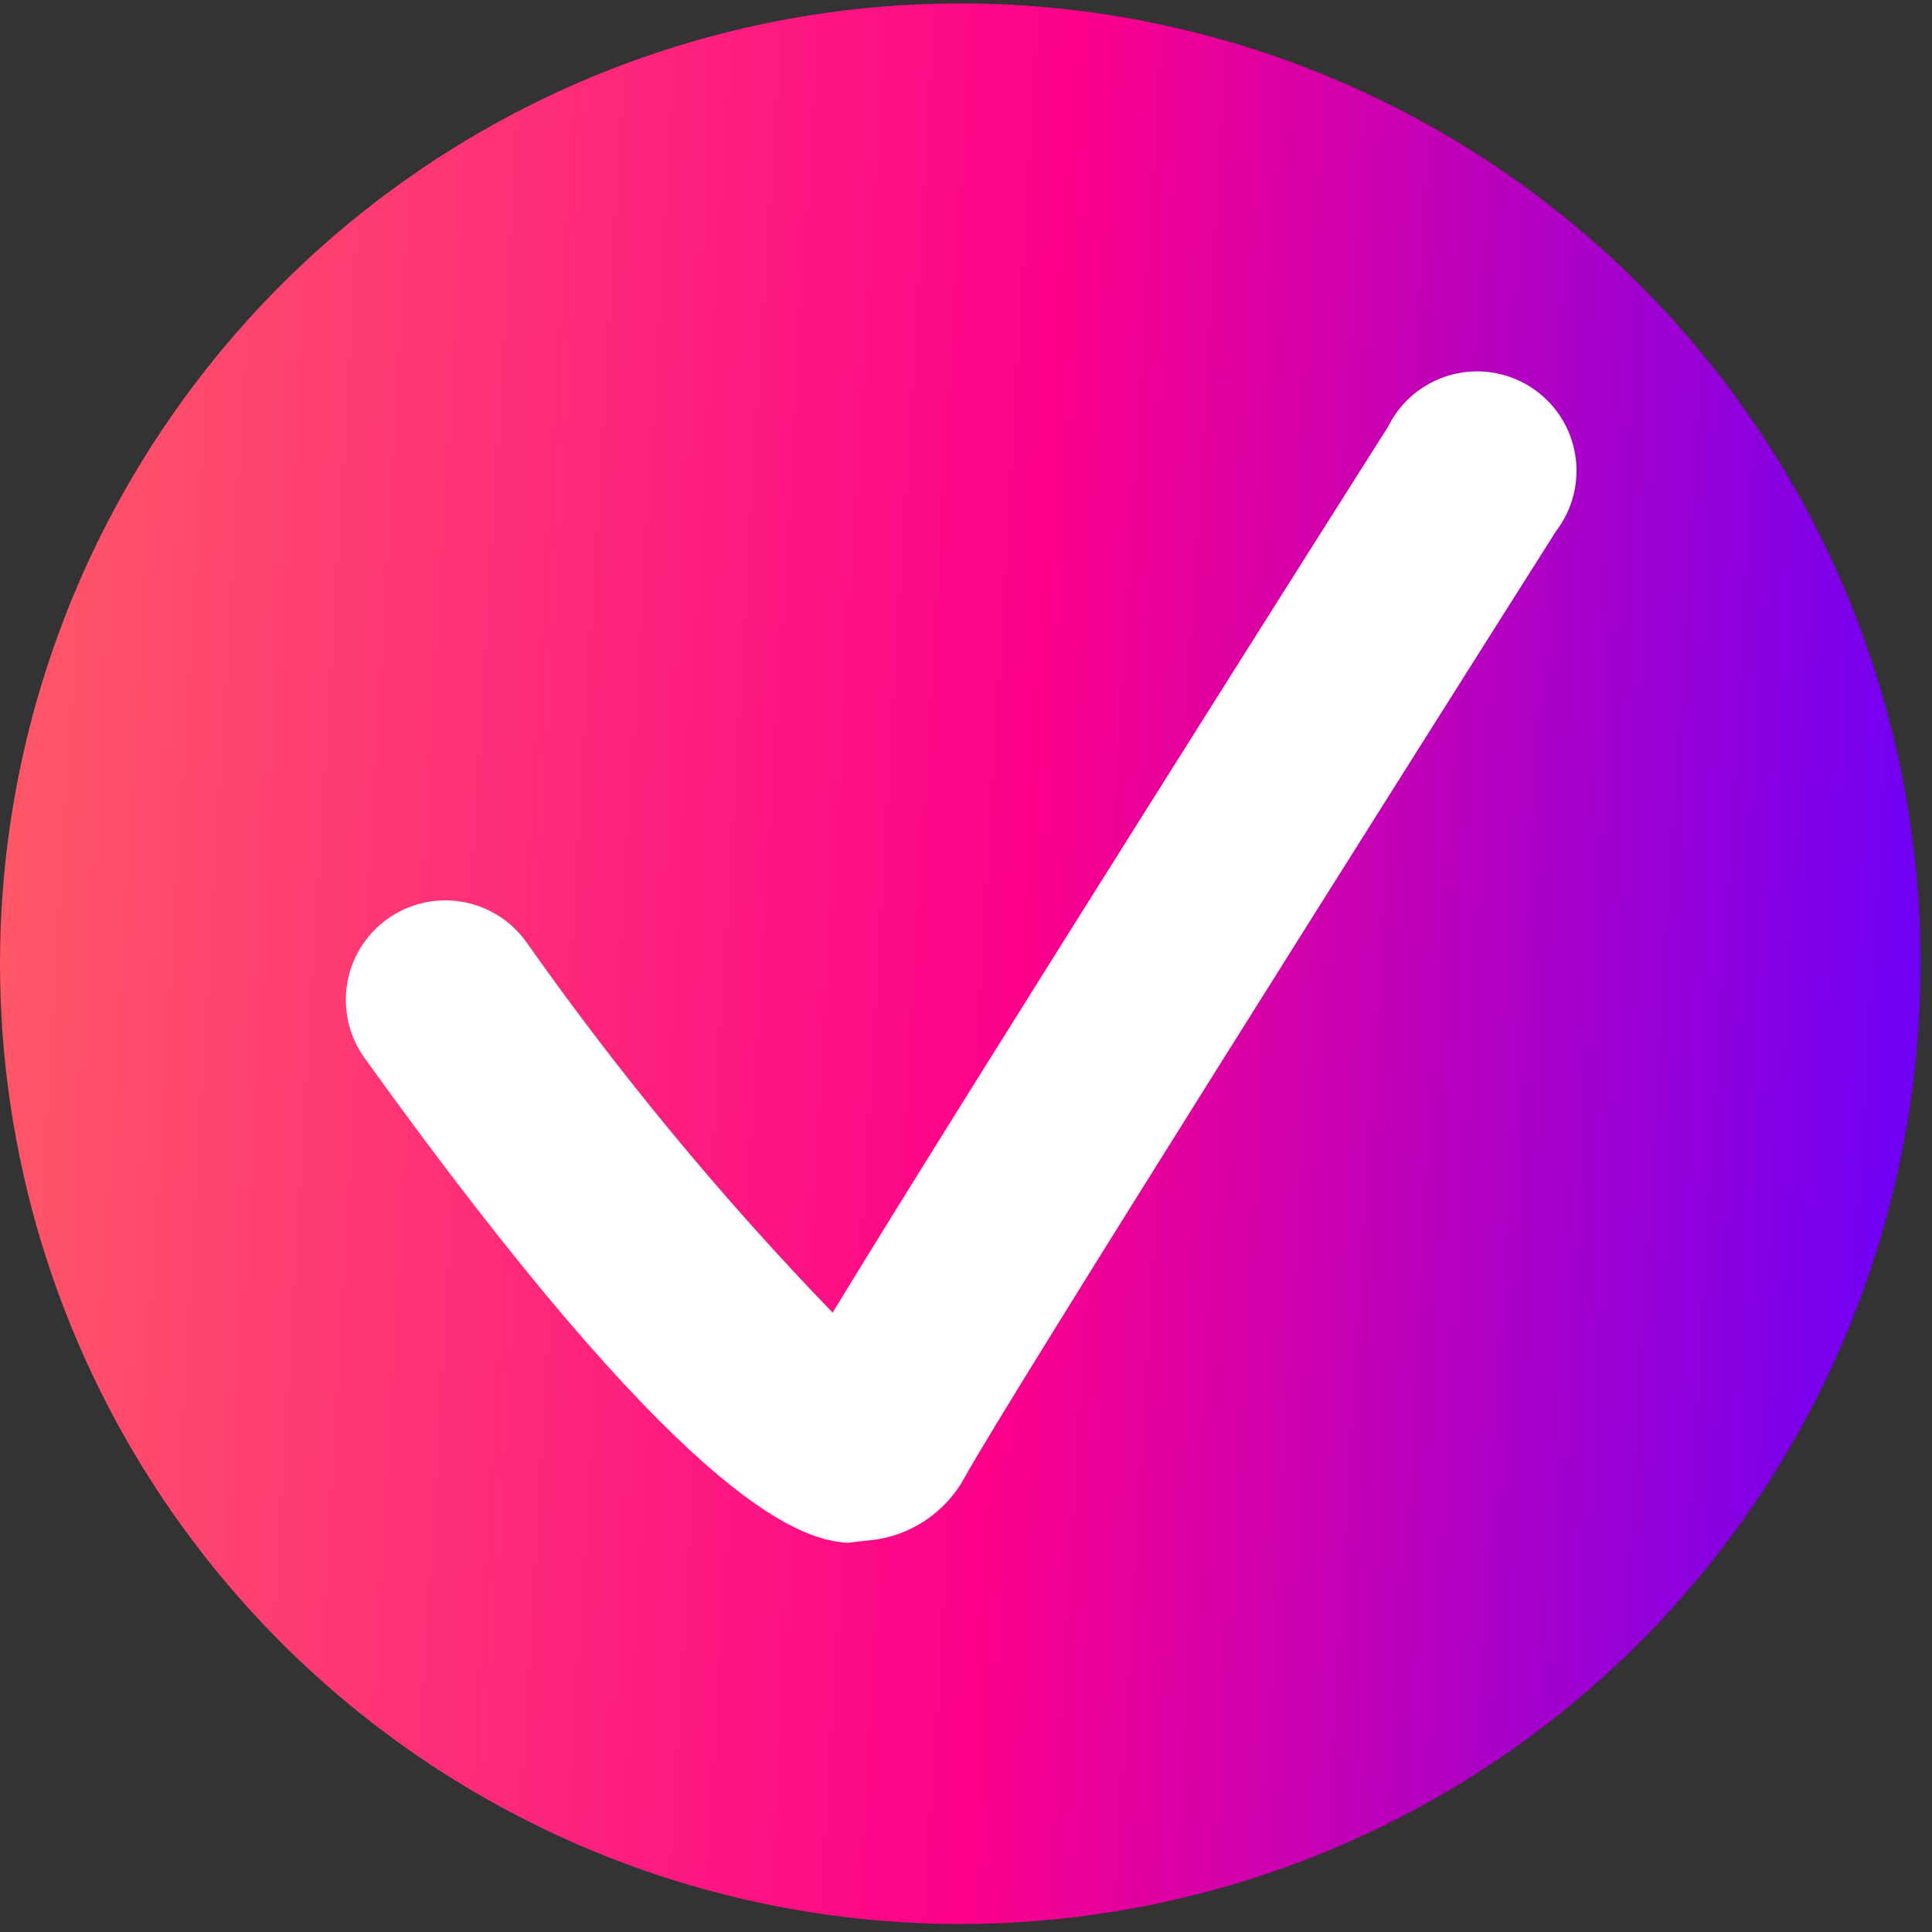
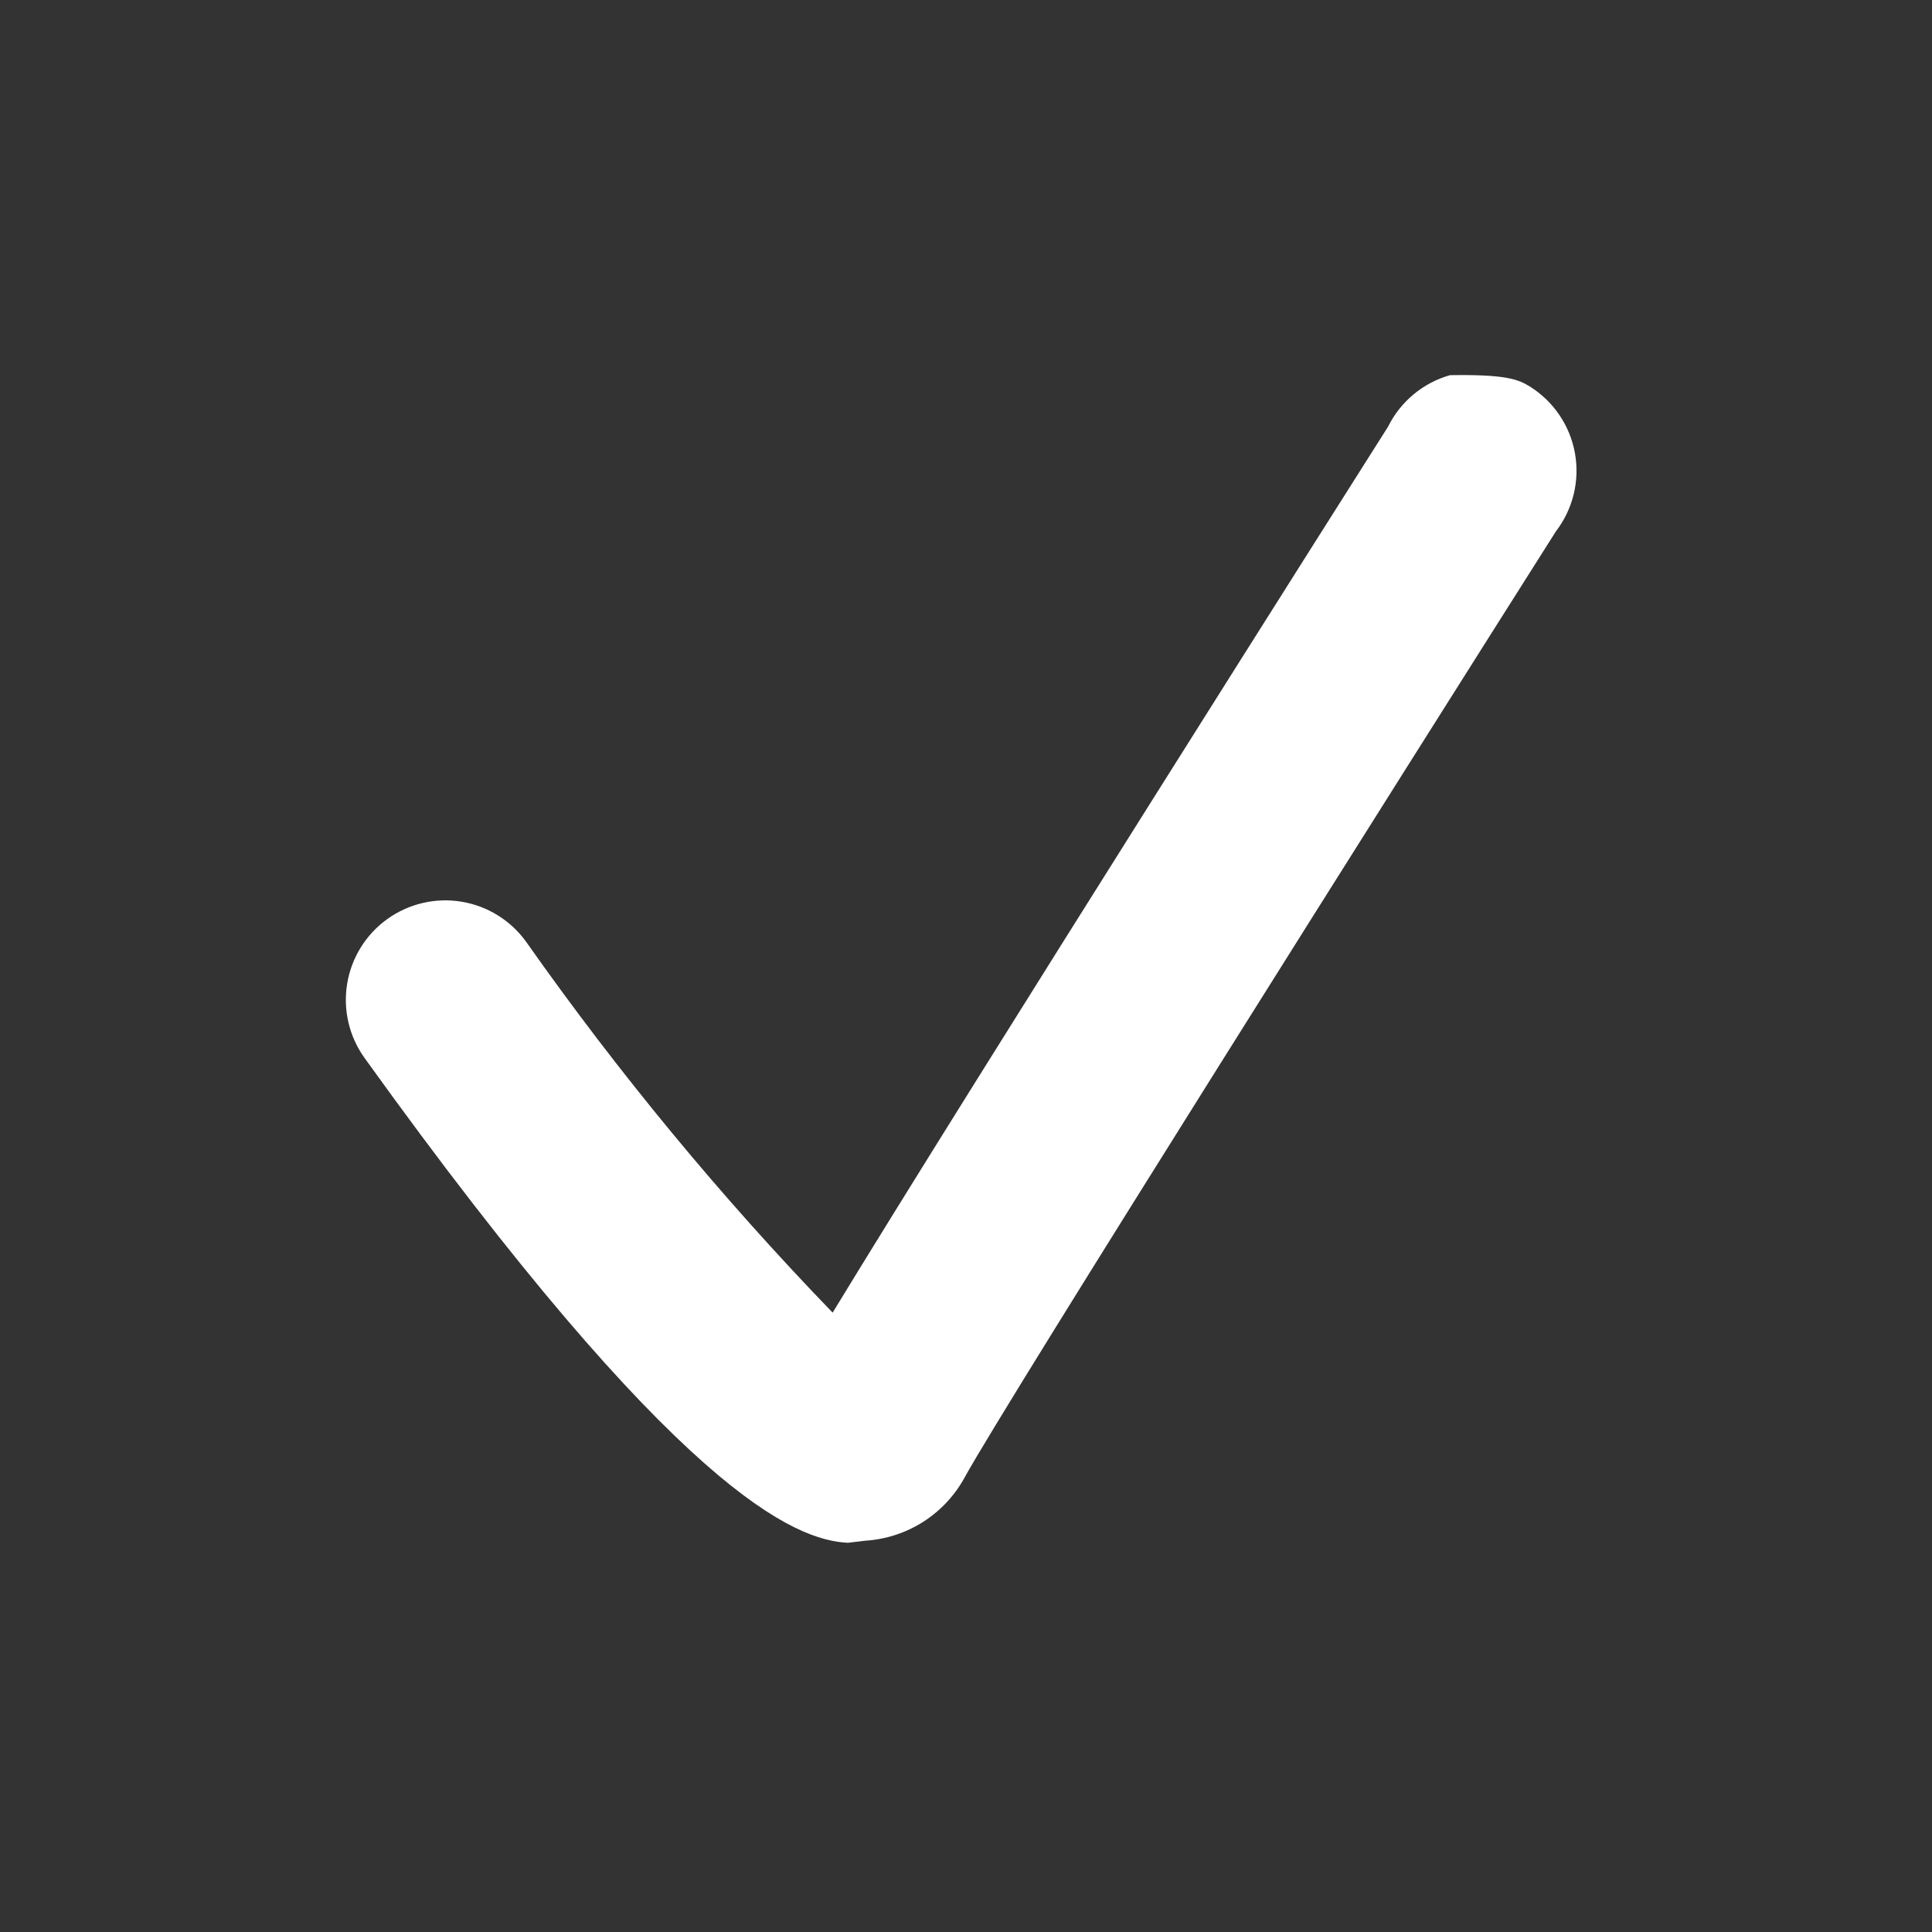
<svg xmlns="http://www.w3.org/2000/svg" width="102" height="102" viewBox="0 0 102 102" fill="none">
  <rect x="0" y="0" width="102" height="102" fill="#333333" stroke="none" />
-   <path d="M101.394 50.522C101.465 60.548 98.561 70.371 93.049 78.747C87.537 87.123 79.666 93.677 70.429 97.58C61.193 101.482 51.007 102.558 41.159 100.672C31.311 98.785 22.244 94.021 15.104 86.981C7.964 79.941 3.071 70.942 1.046 61.122C-0.98 51.302 -0.049 41.102 3.723 31.811C7.494 22.52 13.936 14.556 22.233 8.927C30.53 3.297 40.311 0.254 50.337 0.183C56.996 0.132 63.6 1.394 69.77 3.897C75.941 6.4 81.558 10.095 86.3 14.77C91.041 19.445 94.815 25.009 97.405 31.143C99.995 37.278 101.351 43.863 101.394 50.522Z" fill="url(#paint0_linear_2668_458)" />
-   <path d="M44.76 81.451C41.998 81.312 35.813 78.91 19.245 55.853C18.843 55.293 18.555 54.659 18.397 53.987C18.24 53.316 18.216 52.619 18.328 51.939C18.439 51.258 18.684 50.606 19.047 50.02C19.411 49.433 19.886 48.924 20.447 48.522C21.007 48.119 21.641 47.831 22.312 47.674C22.984 47.516 23.68 47.492 24.361 47.604C25.042 47.716 25.694 47.96 26.28 48.324C26.866 48.687 27.375 49.163 27.778 49.723C32.659 56.656 38.069 63.202 43.959 69.301C51.249 57.317 72.263 24.126 73.284 22.524C73.609 21.868 74.068 21.288 74.63 20.82C75.193 20.352 75.847 20.007 76.552 19.807C77.256 19.607 77.994 19.556 78.718 19.658C79.443 19.761 80.138 20.014 80.76 20.401C81.381 20.788 81.914 21.3 82.325 21.906C82.737 22.511 83.017 23.196 83.147 23.916C83.278 24.636 83.257 25.376 83.085 26.087C82.912 26.799 82.594 27.466 82.148 28.047C74.223 40.555 53.182 73.912 50.945 77.971C50.428 78.931 49.675 79.744 48.757 80.334C47.84 80.923 46.787 81.269 45.699 81.34L44.76 81.451Z" fill="white" />
+   <path d="M44.76 81.451C41.998 81.312 35.813 78.91 19.245 55.853C18.843 55.293 18.555 54.659 18.397 53.987C18.24 53.316 18.216 52.619 18.328 51.939C18.439 51.258 18.684 50.606 19.047 50.02C19.411 49.433 19.886 48.924 20.447 48.522C21.007 48.119 21.641 47.831 22.312 47.674C22.984 47.516 23.68 47.492 24.361 47.604C25.042 47.716 25.694 47.96 26.28 48.324C26.866 48.687 27.375 49.163 27.778 49.723C32.659 56.656 38.069 63.202 43.959 69.301C51.249 57.317 72.263 24.126 73.284 22.524C73.609 21.868 74.068 21.288 74.63 20.82C75.193 20.352 75.847 20.007 76.552 19.807C79.443 19.761 80.138 20.014 80.76 20.401C81.381 20.788 81.914 21.3 82.325 21.906C82.737 22.511 83.017 23.196 83.147 23.916C83.278 24.636 83.257 25.376 83.085 26.087C82.912 26.799 82.594 27.466 82.148 28.047C74.223 40.555 53.182 73.912 50.945 77.971C50.428 78.931 49.675 79.744 48.757 80.334C47.84 80.923 46.787 81.269 45.699 81.34L44.76 81.451Z" fill="white" />
  <defs>
    <linearGradient id="paint0_linear_2668_458" x1="0" y1="0.182" x2="107.077" y2="6.586" gradientUnits="userSpaceOnUse">
      <stop stop-color="#FF5C65" />
      <stop offset="0.531" stop-color="#FD008B" />
      <stop offset="1" stop-color="#6500FC" />
    </linearGradient>
  </defs>
</svg>